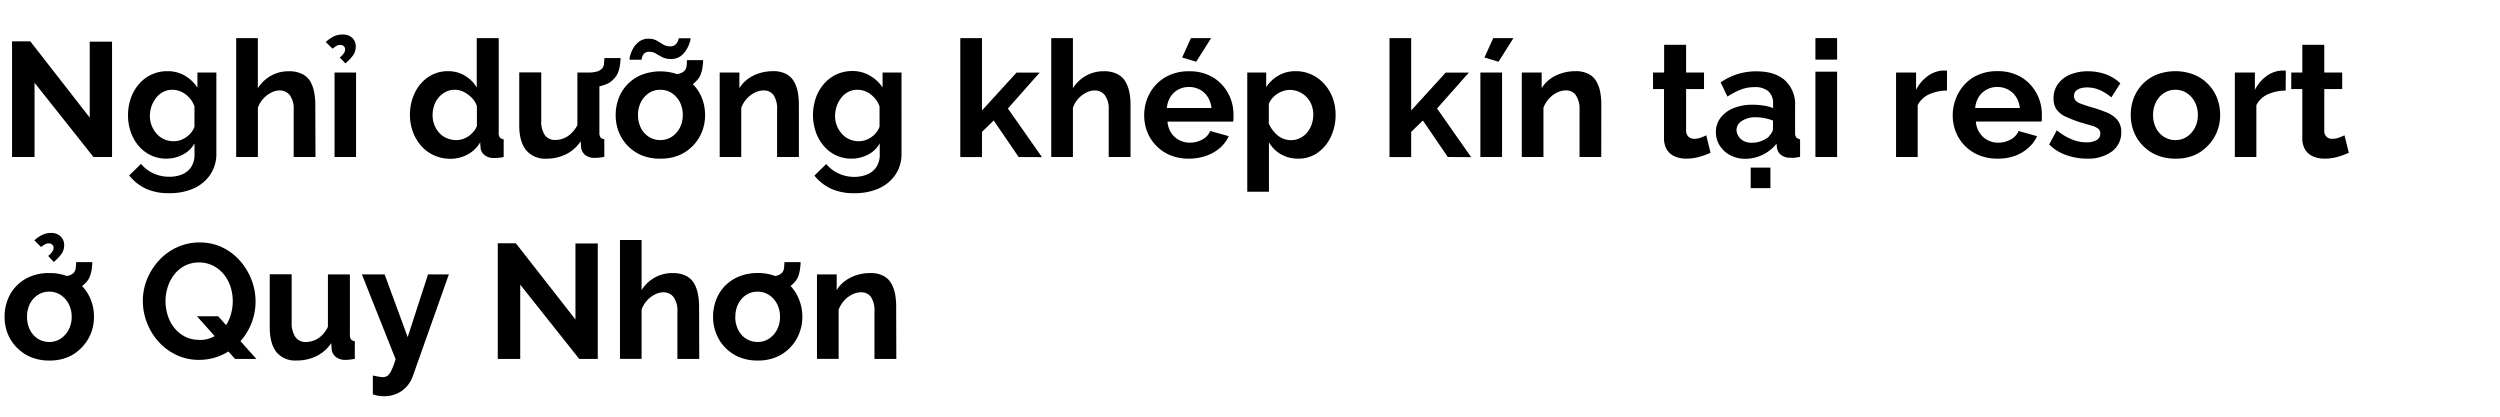
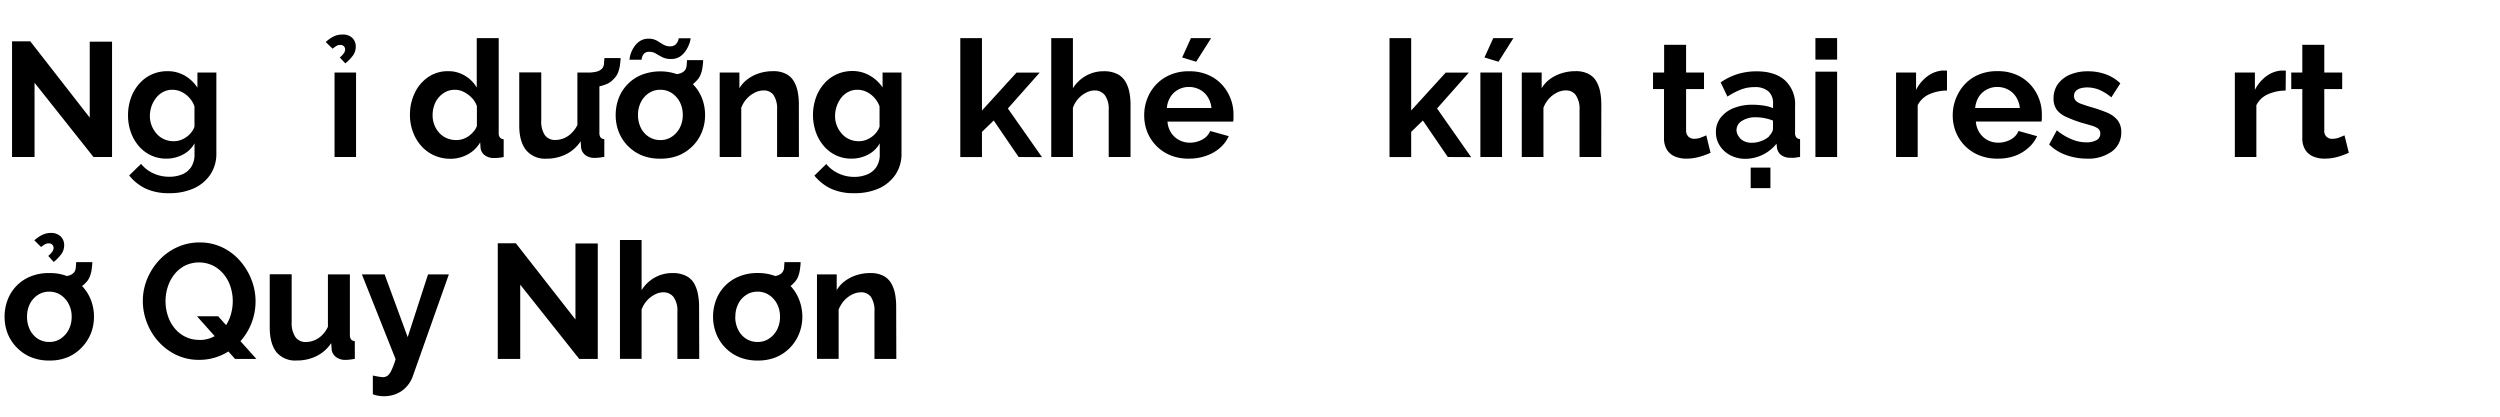
<svg xmlns="http://www.w3.org/2000/svg" id="D_Title" viewBox="0 0 660 110">
  <path d="M9.12,21.85v19.6H3.18V10.92H8L23.69,31.05V11h5.89V41.45h-4.9Z" />
  <path d="M43.9,41.88a9.3,9.3,0,0,1-4.1-.9,9.63,9.63,0,0,1-3.21-2.48,11.4,11.4,0,0,1-2.06-3.64,13,13,0,0,1-.73-4.39,13.56,13.56,0,0,1,.75-4.57,11.44,11.44,0,0,1,2.15-3.72A9.74,9.74,0,0,1,40,19.68a10,10,0,0,1,4.24-.89A9,9,0,0,1,48.85,20a9.91,9.91,0,0,1,3.27,3.14V19.14h5V40.45a9.79,9.79,0,0,1-1.64,5.7,10.45,10.45,0,0,1-4.43,3.63A15.53,15.53,0,0,1,44.63,51a14.26,14.26,0,0,1-6.19-1.22,12.54,12.54,0,0,1-4.34-3.46l3.14-3.06a8.94,8.94,0,0,0,3.24,2.5,9.84,9.84,0,0,0,4.15.9A8.81,8.81,0,0,0,48,46.07a5.3,5.3,0,0,0,2.45-1.94,6,6,0,0,0,.9-3.45V37.84a7.22,7.22,0,0,1-3.12,3A9.31,9.31,0,0,1,43.9,41.88Zm1.94-4.6a5.4,5.4,0,0,0,1.83-.3,6.29,6.29,0,0,0,1.56-.82,5.79,5.79,0,0,0,1.29-1.23,4.67,4.67,0,0,0,.82-1.49V28.1a6.4,6.4,0,0,0-1.4-2.33,6.58,6.58,0,0,0-2.06-1.54,5.63,5.63,0,0,0-2.39-.53,5.06,5.06,0,0,0-2.38.56,5.48,5.48,0,0,0-1.87,1.55A7.68,7.68,0,0,0,40,28.05a8.13,8.13,0,0,0-.43,2.59,6.79,6.79,0,0,0,.5,2.59,7.16,7.16,0,0,0,1.33,2.13,5.69,5.69,0,0,0,2,1.43A6.07,6.07,0,0,0,45.84,37.28Z" />
-   <path d="M83.29,41.45H77.53V29a6.15,6.15,0,0,0-1-3.85,3.36,3.36,0,0,0-2.78-1.27,4.81,4.81,0,0,0-2.19.59,7.11,7.11,0,0,0-2.08,1.61,6.92,6.92,0,0,0-1.4,2.37v13H62.35V10.06h5.72V23.3A9.56,9.56,0,0,1,71.53,20a9.43,9.43,0,0,1,4.67-1.19,7.72,7.72,0,0,1,3.59.73,5.24,5.24,0,0,1,2.15,2,9,9,0,0,1,1,2.83,16.7,16.7,0,0,1,.3,3.17Z" />
  <path d="M87.81,12.86,86,11.1a8.83,8.83,0,0,1,2.11-1.49,5.09,5.09,0,0,1,2.23-.49A3.56,3.56,0,0,1,93,10a3.1,3.1,0,0,1,.92,2.26,4,4,0,0,1-.66,2.28,11.43,11.43,0,0,1-2.09,2.19L89.7,15.18a5.44,5.44,0,0,0,1.07-1.12,1.82,1.82,0,0,0,.35-1,1.18,1.18,0,0,0-.35-.86,1.21,1.21,0,0,0-.9-.34,2.07,2.07,0,0,0-1,.23A8.13,8.13,0,0,0,87.81,12.86Zm.51,28.59V19.14H94V41.45Z" />
  <path d="M108.23,30.32a13.09,13.09,0,0,1,1.29-5.83,10.4,10.4,0,0,1,3.57-4.17,9.11,9.11,0,0,1,5.2-1.53A8.4,8.4,0,0,1,122.76,20a8.66,8.66,0,0,1,3.1,3.12V10.06h5.8V35a2,2,0,0,0,.31,1.29,1.46,1.46,0,0,0,1,.48v4.68a10.86,10.86,0,0,1-2.45.26A3.85,3.85,0,0,1,128,41a2.78,2.78,0,0,1-1.14-2l-.09-1.42a8.38,8.38,0,0,1-3.37,3.23,9.52,9.52,0,0,1-4.45,1.11,10.4,10.4,0,0,1-4.28-.87,10,10,0,0,1-3.4-2.46,11.47,11.47,0,0,1-2.23-3.7A12.55,12.55,0,0,1,108.23,30.32Zm17.67,2.91V28a5.86,5.86,0,0,0-1.37-2.2,7.83,7.83,0,0,0-2.11-1.54,5.21,5.21,0,0,0-2.32-.56,5.3,5.3,0,0,0-2.41.54,6.1,6.1,0,0,0-1.87,1.48,6.39,6.39,0,0,0-1.2,2.13,7.66,7.66,0,0,0-.41,2.55,6.94,6.94,0,0,0,.47,2.6A6.77,6.77,0,0,0,116,35.11a5.5,5.5,0,0,0,2,1.39,6.42,6.42,0,0,0,2.49.48,5.37,5.37,0,0,0,1.68-.27,6.39,6.39,0,0,0,1.57-.78A7.24,7.24,0,0,0,125,34.75,4,4,0,0,0,125.9,33.23Z" />
  <path d="M137.08,33.11v-14h5.81v12.7a6.53,6.53,0,0,0,.94,3.85,3.25,3.25,0,0,0,2.8,1.29,6,6,0,0,0,2.21-.44,6.22,6.22,0,0,0,2-1.33A7.48,7.48,0,0,0,152.43,33V19.14h5.81V35a2.1,2.1,0,0,0,.3,1.27,1.45,1.45,0,0,0,1,.47v4.68c-.57.09-1,.15-1.44.2a10.39,10.39,0,0,1-1,.06A4.05,4.05,0,0,1,154.6,41a3,3,0,0,1-1.18-1.92l-.13-1.79a9.76,9.76,0,0,1-3.85,3.43,11.51,11.51,0,0,1-5.22,1.17,6.46,6.46,0,0,1-5.31-2.23Q137.08,37.41,137.08,33.11Zm17.89-10,.09-3.95a9.65,9.65,0,0,0,2.4-.24,3.05,3.05,0,0,0,1.42-.75,2.25,2.25,0,0,0,.58-1.31c0-.48.08-1,.11-1.53h4.26c0,.63-.09,1.27-.17,1.91a8.76,8.76,0,0,1-.5,1.92,4.79,4.79,0,0,1-1.22,1.76,4.67,4.67,0,0,1-1.7,1.23,10.33,10.33,0,0,1-2.45.73A17.31,17.31,0,0,1,155,23.09Z" />
  <path d="M174.32,41.88A12.37,12.37,0,0,1,169.4,41a11.25,11.25,0,0,1-3.72-2.55,11,11,0,0,1-2.35-3.68,12,12,0,0,1-.79-4.36,12.44,12.44,0,0,1,.79-4.47,10.87,10.87,0,0,1,2.33-3.67,10.63,10.63,0,0,1,3.72-2.51,13.67,13.67,0,0,1,9.86,0,11,11,0,0,1,6.09,6.18,12.24,12.24,0,0,1,.81,4.47,11.85,11.85,0,0,1-.81,4.36A11.25,11.25,0,0,1,179.24,41,12.37,12.37,0,0,1,174.32,41.88Zm2.75-26.31a4.84,4.84,0,0,1-2.21-.47c-.62-.32-1.19-.64-1.7-.95a3.2,3.2,0,0,0-1.72-.47,1.85,1.85,0,0,0-1.38.45,2.24,2.24,0,0,0-.56,1,4,4,0,0,0-.12.64h-3.19a5.55,5.55,0,0,1,.24-1.31,7.37,7.37,0,0,1,.84-1.87,5.58,5.58,0,0,1,1.57-1.68,4,4,0,0,1,2.38-.69,4.29,4.29,0,0,1,2.2.52l1.65,1a3.39,3.39,0,0,0,1.83.49,2,2,0,0,0,1.48-.51,2.63,2.63,0,0,0,.65-1,4.1,4.1,0,0,0,.15-.61h3.14a4.94,4.94,0,0,1-.26,1.19,8.76,8.76,0,0,1-.86,1.85,5.9,5.9,0,0,1-1.61,1.74A4.24,4.24,0,0,1,177.07,15.57Zm-8.64,14.79a7.51,7.51,0,0,0,.77,3.42,5.88,5.88,0,0,0,2.13,2.36,5.56,5.56,0,0,0,3,.84,5.4,5.4,0,0,0,3-.86,6.49,6.49,0,0,0,2.13-2.36,7.24,7.24,0,0,0,.79-3.44,7.14,7.14,0,0,0-.79-3.4,6.41,6.41,0,0,0-2.13-2.36,5.4,5.4,0,0,0-3-.86,5.32,5.32,0,0,0-3,.86,6.11,6.11,0,0,0-2.11,2.36A7.48,7.48,0,0,0,168.43,30.36Zm8.34-6.66.09-4a9.65,9.65,0,0,0,2.4-.24,3,3,0,0,0,1.42-.75,2.25,2.25,0,0,0,.58-1.31c.05-.47.08-1,.11-1.53h4.26c0,.63-.09,1.27-.17,1.92a8.29,8.29,0,0,1-.5,1.91,4.79,4.79,0,0,1-1.22,1.76,4.67,4.67,0,0,1-1.7,1.23,10.33,10.33,0,0,1-2.45.73A16.17,16.17,0,0,1,176.77,23.7Z" />
  <path d="M210.91,41.45h-5.76V29a6.55,6.55,0,0,0-.92-3.89,3.12,3.12,0,0,0-2.65-1.23,5.13,5.13,0,0,0-2.34.59,7.1,7.1,0,0,0-2.11,1.61,7.53,7.53,0,0,0-1.44,2.37v13H190V19.14h5.2V23.3a8.22,8.22,0,0,1,2.2-2.42,10.16,10.16,0,0,1,3-1.53,12,12,0,0,1,3.7-.56,7.09,7.09,0,0,1,3.46.75,5.08,5.08,0,0,1,2.06,2,8.75,8.75,0,0,1,1,2.82,17.35,17.35,0,0,1,.28,3.13Z" />
  <path d="M224.76,41.88a9.37,9.37,0,0,1-4.11-.9,9.69,9.69,0,0,1-3.2-2.48,11.43,11.43,0,0,1-2.07-3.64,13.84,13.84,0,0,1,0-9,11.27,11.27,0,0,1,2.15-3.72,9.64,9.64,0,0,1,3.31-2.5,9.92,9.92,0,0,1,4.23-.89A9,9,0,0,1,229.7,20,9.91,9.91,0,0,1,233,23.09V19.14h5V40.45a9.79,9.79,0,0,1-1.63,5.7,10.51,10.51,0,0,1-4.43,3.63A15.53,15.53,0,0,1,225.49,51a14.23,14.23,0,0,1-6.19-1.22A12.66,12.66,0,0,1,215,46.36l3.14-3.06a9,9,0,0,0,3.25,2.5,9.81,9.81,0,0,0,4.15.9,8.8,8.8,0,0,0,3.35-.63,5.25,5.25,0,0,0,2.45-1.94,5.94,5.94,0,0,0,.91-3.45V37.84a7.33,7.33,0,0,1-3.12,3A9.31,9.31,0,0,1,224.76,41.88Zm1.93-4.6a5.4,5.4,0,0,0,1.83-.3,6.35,6.35,0,0,0,1.57-.82,5.79,5.79,0,0,0,1.29-1.23,4.87,4.87,0,0,0,.82-1.49V28.1a6.54,6.54,0,0,0-1.4-2.33,6.7,6.7,0,0,0-2.06-1.54,5.66,5.66,0,0,0-2.39-.53,5.1,5.1,0,0,0-2.39.56,5.57,5.57,0,0,0-1.87,1.55,7.66,7.66,0,0,0-1.2,2.24,7.86,7.86,0,0,0-.43,2.59,6.78,6.78,0,0,0,.49,2.59,7.19,7.19,0,0,0,1.34,2.13,5.52,5.52,0,0,0,2,1.43A6,6,0,0,0,226.69,37.28Z" />
  <path d="M268.92,41.45l-6.58-9.64-3.1,3v6.65h-5.72V10.06h5.72V29.17l9.12-10h6.11l-8.39,9.47,9,12.84Z" />
  <path d="M298.46,41.45H292.7V29a6.15,6.15,0,0,0-1-3.85,3.36,3.36,0,0,0-2.78-1.27,4.78,4.78,0,0,0-2.19.59,7.28,7.28,0,0,0-2.09,1.61,7.06,7.06,0,0,0-1.39,2.37v13h-5.72V10.06h5.72V23.3A9.56,9.56,0,0,1,286.7,20a9.42,9.42,0,0,1,4.66-1.19,7.74,7.74,0,0,1,3.6.73,5.24,5.24,0,0,1,2.15,2,9,9,0,0,1,1.05,2.83,16.7,16.7,0,0,1,.3,3.17Z" />
  <path d="M313.94,41.88A12.58,12.58,0,0,1,309,41a11.14,11.14,0,0,1-3.74-2.51,11,11,0,0,1-2.37-3.63,11.8,11.8,0,0,1-.82-4.38,12,12,0,0,1,1.44-5.81,11.05,11.05,0,0,1,4.09-4.25,12.08,12.08,0,0,1,6.34-1.6,11.89,11.89,0,0,1,6.28,1.6,11,11,0,0,1,4,4.2,11.57,11.57,0,0,1,1.42,5.66c0,.37,0,.72,0,1s-.06.61-.09.83H308.22a6.1,6.1,0,0,0,1,3A5.64,5.64,0,0,0,311.34,37a6,6,0,0,0,2.77.67,6.81,6.81,0,0,0,3.29-.83,4.47,4.47,0,0,0,2.09-2.26l4.9,1.37a9.08,9.08,0,0,1-2.28,3.06,10.86,10.86,0,0,1-3.57,2.08A13.41,13.41,0,0,1,313.94,41.88Zm-5.89-13.37h11.78a6.65,6.65,0,0,0-1-2.92,5.51,5.51,0,0,0-2.08-1.93,6,6,0,0,0-2.88-.7,5.78,5.78,0,0,0-2.82.7A5.53,5.53,0,0,0,309,25.59,6.52,6.52,0,0,0,308.05,28.51Zm7.74-12.21-3.7-1.12,2.32-5.12h5.33Z" />
-   <path d="M342.75,41.88a8.88,8.88,0,0,1-4.64-1.19A8.45,8.45,0,0,1,335,37.55V50.61h-5.72V19.14h5V23a9.53,9.53,0,0,1,3.27-3.08,8.93,8.93,0,0,1,4.51-1.13,9.69,9.69,0,0,1,4.19.9,10.34,10.34,0,0,1,3.36,2.48,11.26,11.26,0,0,1,2.21,3.68,12.55,12.55,0,0,1,.78,4.43,13.39,13.39,0,0,1-1.27,5.86,10.59,10.59,0,0,1-3.49,4.19A8.59,8.59,0,0,1,342.75,41.88ZM340.81,37a5.22,5.22,0,0,0,2.39-.55A5.71,5.71,0,0,0,345.07,35a6.84,6.84,0,0,0,1.21-2.17,8,8,0,0,0,.43-2.56,7.21,7.21,0,0,0-.46-2.55,6,6,0,0,0-1.31-2.09,6.36,6.36,0,0,0-2-1.39,6.08,6.08,0,0,0-2.51-.5,5.29,5.29,0,0,0-1.62.27,7.19,7.19,0,0,0-1.61.77,6.23,6.23,0,0,0-1.33,1.16,5.38,5.38,0,0,0-.9,1.48v5.23a8.87,8.87,0,0,0,1.44,2.23,6.38,6.38,0,0,0,2,1.58A5.41,5.41,0,0,0,340.81,37Z" />
  <path d="M382.22,41.45l-6.58-9.64-3.09,3v6.65h-5.72V10.06h5.72V29.17l9.11-10h6.11l-8.39,9.47,9,12.84Z" />
  <path d="M390.82,41.45V19.14h5.72V41.45ZM395.6,16.3l-3.7-1.12,2.32-5.12h5.33Z" />
  <path d="M422.73,41.45H417V29A6.47,6.47,0,0,0,416,25.1a3.11,3.11,0,0,0-2.64-1.23,5.14,5.14,0,0,0-2.35.59,6.93,6.93,0,0,0-2.1,1.61,7.53,7.53,0,0,0-1.44,2.37v13h-5.72V19.14H407V23.3a8.06,8.06,0,0,1,2.19-2.42,10.21,10.21,0,0,1,3.06-1.53,11.93,11.93,0,0,1,3.69-.56,7.14,7.14,0,0,1,3.47.75,5.08,5.08,0,0,1,2.06,2,9.25,9.25,0,0,1,1,2.82,18.3,18.3,0,0,1,.28,3.13Z" />
  <path d="M451.58,40.34c-.52.23-1.11.46-1.78.7a15,15,0,0,1-2.2.61,12.71,12.71,0,0,1-2.38.23,7.67,7.67,0,0,1-3-.55,4.6,4.6,0,0,1-2.13-1.77,5.68,5.68,0,0,1-.79-3.17V23.52H436.4V19.14h2.93V11.83h5.8v7.31h4.73v4.38h-4.73V34.43a2.23,2.23,0,0,0,.65,1.68,2.25,2.25,0,0,0,1.54.53,4.94,4.94,0,0,0,1.72-.32c.58-.22,1-.41,1.42-.59Z" />
  <path d="M453,34.87a6.08,6.08,0,0,1,1.23-3.78,8.13,8.13,0,0,1,3.39-2.53,13.17,13.17,0,0,1,5.06-.91,19,19,0,0,1,2.88.22,9.88,9.88,0,0,1,2.53.68V27.31a4.14,4.14,0,0,0-1.24-3.21A5.38,5.38,0,0,0,463.15,23a9.84,9.84,0,0,0-3.57.65,19.14,19.14,0,0,0-3.53,1.85l-1.8-3.74a16.41,16.41,0,0,1,4.53-2.22,17,17,0,0,1,4.93-.71q4.82,0,7.5,2.36A8.54,8.54,0,0,1,473.9,28V35a1.94,1.94,0,0,0,.32,1.27,1.55,1.55,0,0,0,1,.47v4.68l-1.39.22a4.39,4.39,0,0,1-1.06,0,3.92,3.92,0,0,1-2.6-.75,3,3,0,0,1-1.05-1.87L469,37.93a10.62,10.62,0,0,1-8.17,4,8.57,8.57,0,0,1-4-.93,7.23,7.23,0,0,1-2.8-2.53A6.5,6.5,0,0,1,453,34.87Zm14,1.08a3.54,3.54,0,0,0,.77-1,2,2,0,0,0,.3-.93V31.84a12.11,12.11,0,0,0-2.23-.65,12.41,12.41,0,0,0-2.28-.23,6.59,6.59,0,0,0-3.68.95,2.85,2.85,0,0,0-1.44,2.49A3,3,0,0,0,459,36a3.37,3.37,0,0,0,1.35,1.23,4.61,4.61,0,0,0,2.17.46,6.64,6.64,0,0,0,2.54-.5A6,6,0,0,0,467.06,36Zm-4.82,13.72V44.25h5.21v5.42Z" />
  <path d="M479.27,15.74V10.06H485v5.68Zm0,25.71V18.92H485V41.45Z" />
  <path d="M514,23.91a11.61,11.61,0,0,0-4.73,1,6.26,6.26,0,0,0-3,2.86V41.45h-5.71V19.14h5.28v4.6a10.15,10.15,0,0,1,3.08-3.66,7.63,7.63,0,0,1,3.93-1.46,3.37,3.37,0,0,0,.69,0,1,1,0,0,1,.47.07Z" />
  <path d="M527.34,41.88a12.62,12.62,0,0,1-4.9-.91,11.14,11.14,0,0,1-3.74-2.51,11,11,0,0,1-2.36-3.63,11.61,11.61,0,0,1-.82-4.38A12,12,0,0,1,517,24.64,11,11,0,0,1,521,20.39a12.12,12.12,0,0,1,6.35-1.6,11.91,11.91,0,0,1,6.28,1.6,11.14,11.14,0,0,1,4,4.2,11.68,11.68,0,0,1,1.42,5.66c0,.37,0,.72,0,1s-.05.61-.08.83H521.63a6,6,0,0,0,1,3A5.72,5.72,0,0,0,524.74,37a6,6,0,0,0,2.78.67,6.84,6.84,0,0,0,3.29-.83,4.45,4.45,0,0,0,2.08-2.26l4.9,1.37a8.83,8.83,0,0,1-2.28,3.06A10.92,10.92,0,0,1,532,41.13,13.43,13.43,0,0,1,527.34,41.88Zm-5.89-13.37h11.79a6.65,6.65,0,0,0-1-2.92,5.53,5.53,0,0,0-2.09-1.93,6,6,0,0,0-2.88-.7,5.77,5.77,0,0,0-2.81.7,5.55,5.55,0,0,0-2.07,1.93A6.65,6.65,0,0,0,521.45,28.51Z" />
  <path d="M551,41.88a16.25,16.25,0,0,1-5.52-.94,11.8,11.8,0,0,1-4.5-2.8L543,34.4A15,15,0,0,0,547,36.81a10.06,10.06,0,0,0,3.79.77,5.33,5.33,0,0,0,2.68-.58,1.86,1.86,0,0,0,1-1.74,1.56,1.56,0,0,0-.55-1.29,5.1,5.1,0,0,0-1.62-.77c-.7-.21-1.55-.46-2.56-.74a30.79,30.79,0,0,1-4.15-1.55A6.42,6.42,0,0,1,543,29a5,5,0,0,1-.86-3,6.36,6.36,0,0,1,1.14-3.8,7.56,7.56,0,0,1,3.18-2.49,12,12,0,0,1,4.79-.89,13.72,13.72,0,0,1,4.56.75A11.08,11.08,0,0,1,559.77,22l-2.37,3.7a13,13,0,0,0-3.22-2,8.48,8.48,0,0,0-3.14-.62,6.65,6.65,0,0,0-1.7.21,2.87,2.87,0,0,0-1.29.7,1.85,1.85,0,0,0-.5,1.38,1.69,1.69,0,0,0,.46,1.22,3.64,3.64,0,0,0,1.37.81c.62.22,1.37.48,2.26.76a40,40,0,0,1,4.56,1.54,7.18,7.18,0,0,1,2.81,2,4.91,4.91,0,0,1,1,3.22A6.12,6.12,0,0,1,557.53,40,10.62,10.62,0,0,1,551,41.88Z" />
-   <path d="M574.3,41.88a12.33,12.33,0,0,1-4.92-.93,11.25,11.25,0,0,1-3.72-2.55,11,11,0,0,1-2.35-3.68,12,12,0,0,1-.79-4.36,12.44,12.44,0,0,1,.79-4.47,11,11,0,0,1,2.32-3.67,10.81,10.81,0,0,1,3.72-2.51,13.7,13.7,0,0,1,9.87,0,11,11,0,0,1,3.72,2.51,11.14,11.14,0,0,1,2.37,3.67,12.24,12.24,0,0,1,.81,4.47,11.85,11.85,0,0,1-.81,4.36,11.5,11.5,0,0,1-2.37,3.68A11.25,11.25,0,0,1,579.22,41,12.37,12.37,0,0,1,574.3,41.88Zm-5.89-11.52a7.51,7.51,0,0,0,.77,3.42,5.88,5.88,0,0,0,2.13,2.36,5.56,5.56,0,0,0,3,.84,5.4,5.4,0,0,0,3-.86,6.38,6.38,0,0,0,2.12-2.36,7.25,7.25,0,0,0,.8-3.44,7.14,7.14,0,0,0-.8-3.4,6.3,6.3,0,0,0-2.12-2.36,5.4,5.4,0,0,0-3-.86,5.32,5.32,0,0,0-3,.86,6.11,6.11,0,0,0-2.11,2.36A7.48,7.48,0,0,0,568.41,30.36Z" />
  <path d="M603.41,23.91a11.57,11.57,0,0,0-4.73,1,6.17,6.17,0,0,0-3,2.86V41.45H590V19.14h5.29v4.6a10.12,10.12,0,0,1,3.07-3.66,7.63,7.63,0,0,1,3.94-1.46,3.35,3.35,0,0,0,.69,0,1,1,0,0,1,.47.07Z" />
  <path d="M620.09,40.34c-.51.23-1.11.46-1.78.7a14.83,14.83,0,0,1-2.19.61,12.82,12.82,0,0,1-2.39.23,7.67,7.67,0,0,1-3-.55,4.6,4.6,0,0,1-2.13-1.77,5.68,5.68,0,0,1-.79-3.17V23.52h-2.92V19.14h2.92V11.83h5.8v7.31h4.73v4.38h-4.73V34.43a2,2,0,0,0,2.2,2.21,5,5,0,0,0,1.72-.32c.57-.22,1-.41,1.42-.59Z" />
  <path d="M13,95.18a12.33,12.33,0,0,1-4.92-.93A11.1,11.1,0,0,1,4.39,91.7,11,11,0,0,1,2,88a12,12,0,0,1-.79-4.36A12.34,12.34,0,0,1,2,79.2a10.73,10.73,0,0,1,6-6.19A12.67,12.67,0,0,1,13,72.09,12.68,12.68,0,0,1,18,73,11,11,0,0,1,24,79.2a12.14,12.14,0,0,1,.81,4.46A11.85,11.85,0,0,1,24,88a11.5,11.5,0,0,1-2.37,3.68A11.1,11.1,0,0,1,18,94.25,12.4,12.4,0,0,1,13,95.18ZM7.14,83.66a7.51,7.51,0,0,0,.77,3.42A5.88,5.88,0,0,0,10,89.44a5.56,5.56,0,0,0,3,.84,5.4,5.4,0,0,0,3-.86,6.38,6.38,0,0,0,2.12-2.36,7.25,7.25,0,0,0,.8-3.44,7.14,7.14,0,0,0-.8-3.4A6.3,6.3,0,0,0,16,77.86,5.4,5.4,0,0,0,13,77a5.32,5.32,0,0,0-3,.86,6.11,6.11,0,0,0-2.11,2.36A7.48,7.48,0,0,0,7.14,83.66Zm3.7-18.45L9.07,63.45A8.77,8.77,0,0,1,11.18,62a5.11,5.11,0,0,1,2.24-.5,3.52,3.52,0,0,1,2.6.93,3.08,3.08,0,0,1,.92,2.25,4,4,0,0,1-.66,2.28,11.74,11.74,0,0,1-2.09,2.2l-1.46-1.59a6,6,0,0,0,1.07-1.12,1.88,1.88,0,0,0,.35-1,1.15,1.15,0,0,0-.35-.85,1.22,1.22,0,0,0-.9-.35,2,2,0,0,0-1,.24A7.88,7.88,0,0,0,10.84,65.21ZM15.48,77l.09-4A9.65,9.65,0,0,0,18,72.8a3,3,0,0,0,1.42-.75A2.25,2.25,0,0,0,20,70.74c.05-.47.08-1,.11-1.53h4.26c0,.63-.09,1.27-.17,1.92a8.29,8.29,0,0,1-.5,1.91,4.79,4.79,0,0,1-1.22,1.76A4.67,4.67,0,0,1,20.75,76a10.33,10.33,0,0,1-2.45.73A16.26,16.26,0,0,1,15.48,77Z" />
  <path d="M52.59,95a13.75,13.75,0,0,1-6.06-1.31,15.08,15.08,0,0,1-4.69-3.51,15.75,15.75,0,0,1-3.05-5,15.59,15.59,0,0,1-1.08-5.7,15.18,15.18,0,0,1,1.14-5.83A16.55,16.55,0,0,1,42,68.72a14.71,14.71,0,0,1,4.75-3.44,14,14,0,0,1,6-1.27,13.58,13.58,0,0,1,6,1.33,14.53,14.53,0,0,1,4.66,3.57,16.57,16.57,0,0,1,3,5,15.8,15.8,0,0,1,1.06,5.68,15.82,15.82,0,0,1-4.2,10.72,14.53,14.53,0,0,1-4.73,3.42A14.16,14.16,0,0,1,52.59,95Zm0-5.25a7.93,7.93,0,0,0,3.83-.88,8.8,8.8,0,0,0,2.77-2.34,10.09,10.09,0,0,0,1.7-3.31,12.83,12.83,0,0,0,.56-3.7,12.37,12.37,0,0,0-.6-3.83,9.94,9.94,0,0,0-1.77-3.27,8.91,8.91,0,0,0-2.79-2.27,8.52,8.52,0,0,0-7.5,0A8.57,8.57,0,0,0,46,72.48a10.54,10.54,0,0,0-1.72,3.29,12.14,12.14,0,0,0-.58,3.72,12.37,12.37,0,0,0,.6,3.83,10.1,10.1,0,0,0,1.74,3.26,8.52,8.52,0,0,0,2.8,2.28A8,8,0,0,0,52.63,89.72ZM52,83.49h5.59L67.68,94.75H62.05Z" />
  <path d="M71.21,86.41v-14H77v12.7A6.52,6.52,0,0,0,78,89a3.24,3.24,0,0,0,2.79,1.29A6,6,0,0,0,83,89.84a6.32,6.32,0,0,0,2-1.33,7.66,7.66,0,0,0,1.57-2.23V72.44h5.8V88.33a2.08,2.08,0,0,0,.3,1.27,1.48,1.48,0,0,0,1,.47v4.68c-.58.09-1.06.15-1.45.2a10.09,10.09,0,0,1-1,.06,4,4,0,0,1-2.47-.72,3,3,0,0,1-1.18-1.92l-.13-1.79A9.9,9.9,0,0,1,83.57,94a11.55,11.55,0,0,1-5.23,1.17A6.46,6.46,0,0,1,73,93Q71.21,90.71,71.21,86.41Z" />
  <path d="M98.43,99.14c.51.11,1,.21,1.44.28s.82.12,1.14.15a2.19,2.19,0,0,0,1.35-.41,4,4,0,0,0,1-1.44,18.17,18.17,0,0,0,1.08-2.9l-8.9-22.38h6L107.63,89,113,72.44h5.5L109,99.26a8,8,0,0,1-1.57,2.71,7.41,7.41,0,0,1-2.6,1.92,8.23,8.23,0,0,1-3.52.71,9.17,9.17,0,0,1-1.38-.11,7.65,7.65,0,0,1-1.5-.4Z" />
  <path d="M137.34,75.15v19.6h-5.93V64.22h4.77l15.74,20.13V64.27h5.89V94.75h-4.9Z" />
  <path d="M184.6,94.75h-5.77V82.29a6.09,6.09,0,0,0-1-3.85,3.32,3.32,0,0,0-2.77-1.27,4.74,4.74,0,0,0-2.19.59,7.15,7.15,0,0,0-2.09,1.61,7.25,7.25,0,0,0-1.4,2.37v13h-5.71V63.36h5.71V76.6a9.59,9.59,0,0,1,3.47-3.32,9.39,9.39,0,0,1,4.66-1.19,7.69,7.69,0,0,1,3.59.73,5.18,5.18,0,0,1,2.15,2,9,9,0,0,1,1,2.83,15.92,15.92,0,0,1,.31,3.17Z" />
  <path d="M200,95.18a12.4,12.4,0,0,1-4.92-.93A11.07,11.07,0,0,1,189.05,88a12,12,0,0,1-.8-4.36,12.35,12.35,0,0,1,.8-4.46,10.79,10.79,0,0,1,2.32-3.68A11,11,0,0,1,195.09,73a12.59,12.59,0,0,1,4.9-.92,12.73,12.73,0,0,1,5,.92,11.36,11.36,0,0,1,3.72,2.51A10.9,10.9,0,0,1,211,79.2a12.15,12.15,0,0,1,.82,4.46A11.85,11.85,0,0,1,211,88,11.19,11.19,0,0,1,205,94.25,12.42,12.42,0,0,1,200,95.18Zm-5.89-11.52a7.39,7.39,0,0,0,.78,3.42A5.79,5.79,0,0,0,197,89.44a5.58,5.58,0,0,0,3,.84,5.4,5.4,0,0,0,3-.86,6.32,6.32,0,0,0,2.13-2.36,7.24,7.24,0,0,0,.79-3.44,7.14,7.14,0,0,0-.79-3.4A6.24,6.24,0,0,0,203,77.86a5.38,5.38,0,0,0-3-.86,5.32,5.32,0,0,0-3,.86,6,6,0,0,0-2.1,2.36A7.36,7.36,0,0,0,194.14,83.66ZM202.48,77l.09-4A9.73,9.73,0,0,0,205,72.8a3.06,3.06,0,0,0,1.42-.75,2.38,2.38,0,0,0,.58-1.31c0-.47.08-1,.1-1.53h4.26c0,.63-.08,1.27-.17,1.92a8.8,8.8,0,0,1-.49,1.91,5,5,0,0,1-1.23,1.76,4.59,4.59,0,0,1-1.7,1.23,10.33,10.33,0,0,1-2.45.73A16.09,16.09,0,0,1,202.48,77Z" />
  <path d="M236.63,94.75h-5.77V82.29a6.57,6.57,0,0,0-.92-3.89,3.12,3.12,0,0,0-2.65-1.23,5.13,5.13,0,0,0-2.34.59,7.1,7.1,0,0,0-2.11,1.61,7.92,7.92,0,0,0-1.44,2.37v13h-5.72V72.44h5.21V76.6a8.06,8.06,0,0,1,2.19-2.42,10.52,10.52,0,0,1,3-1.53,12,12,0,0,1,3.7-.56,7.07,7.07,0,0,1,3.46.75,5.1,5.1,0,0,1,2.07,2,9.25,9.25,0,0,1,1,2.82,18.3,18.3,0,0,1,.28,3.13Z" />
</svg>